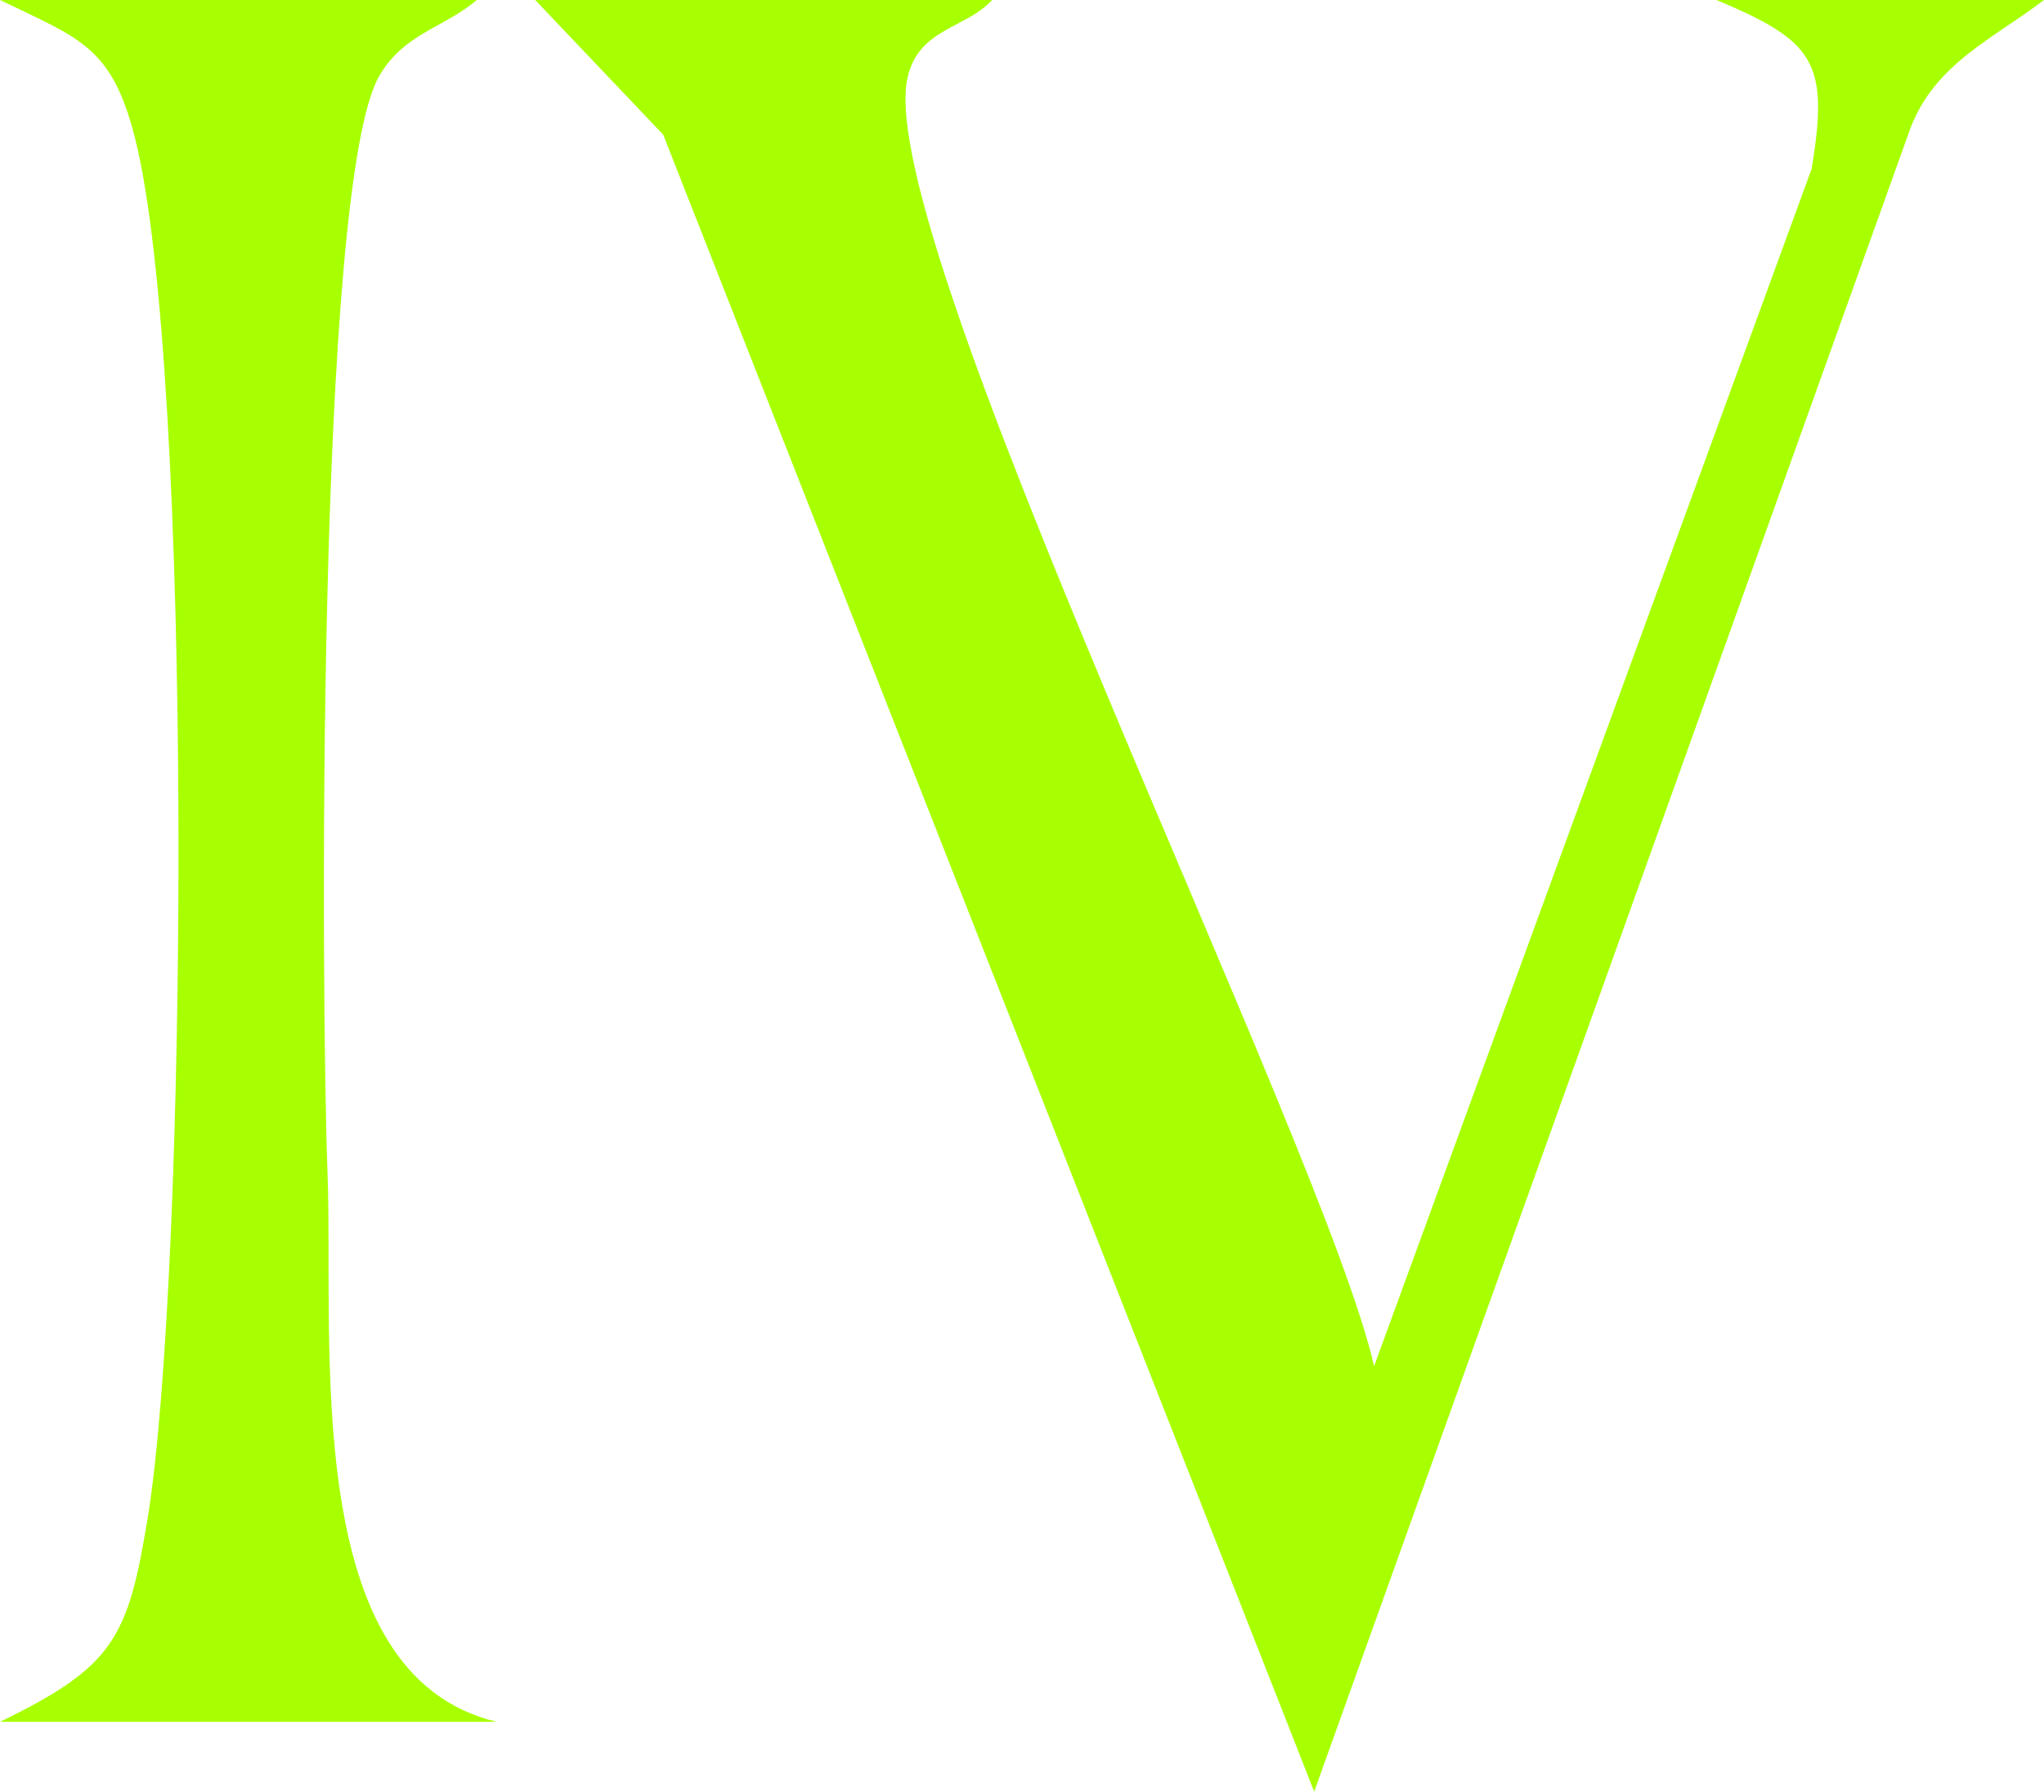
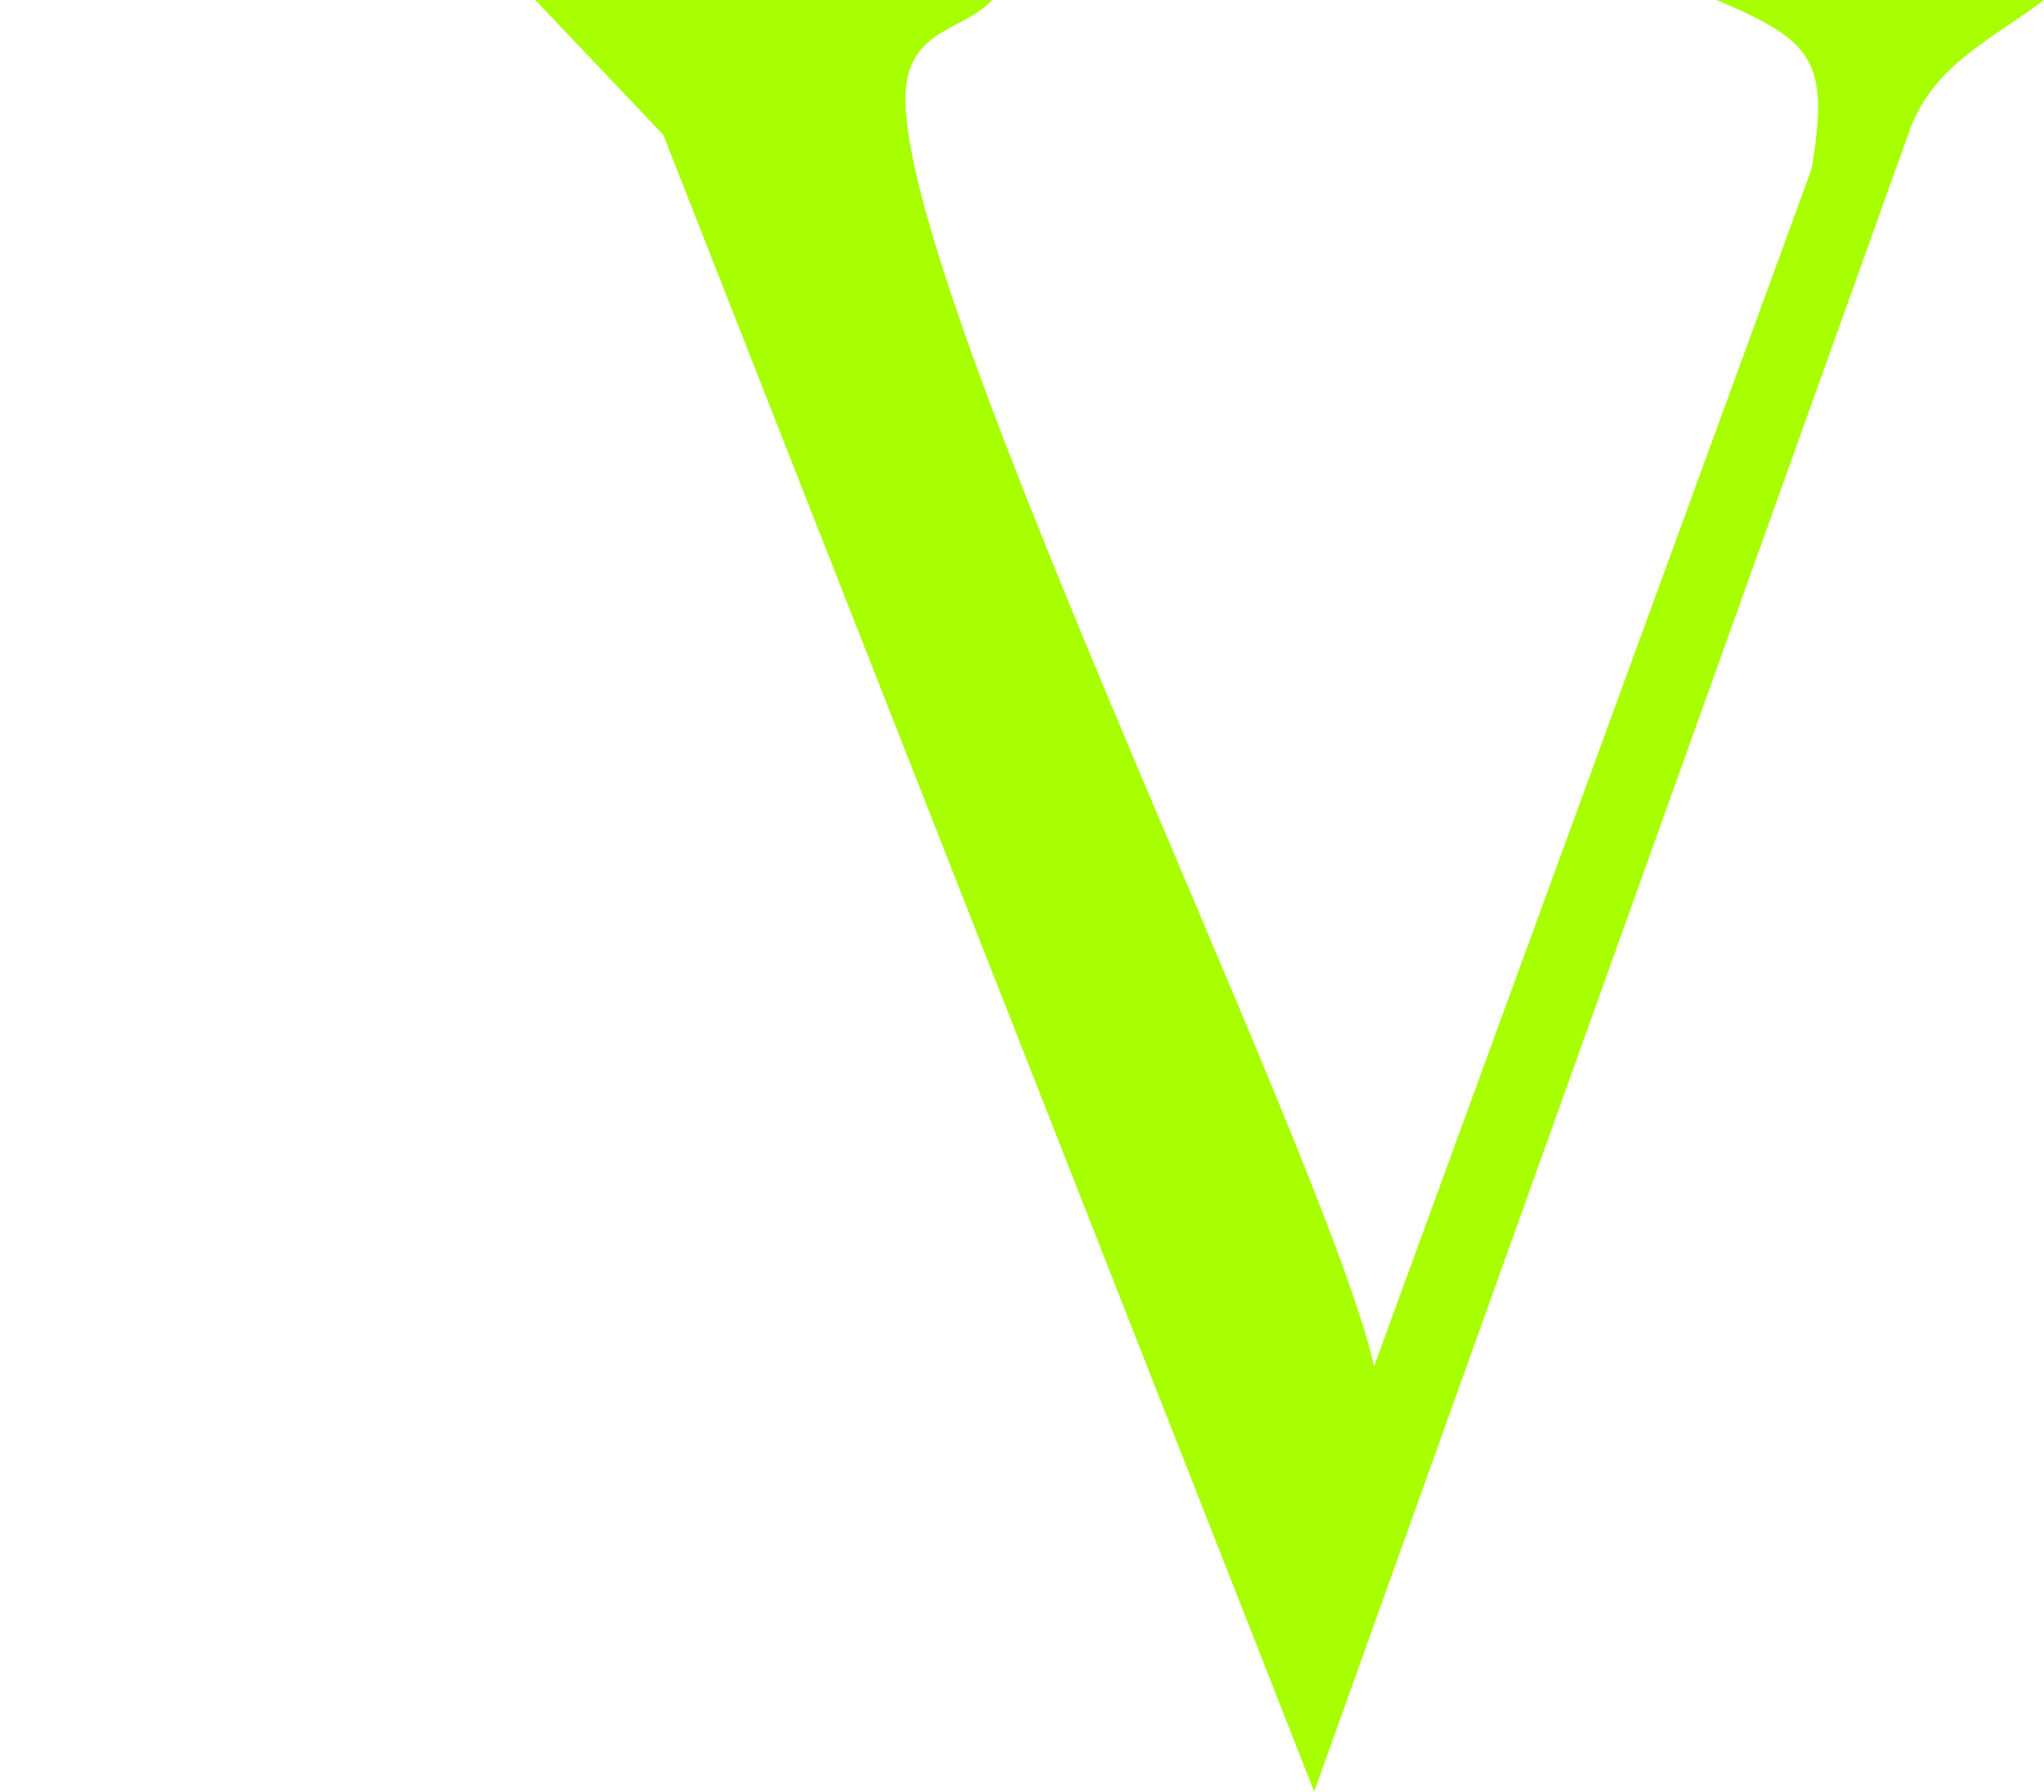
<svg xmlns="http://www.w3.org/2000/svg" id="_Слой_2" data-name="Слой 2" viewBox="0 0 70.27 61.6">
  <defs>
    <style> .cls-1 { fill: #a8ff00; } </style>
  </defs>
  <g id="_Слой_1-2" data-name="Слой 1">
-     <path class="cls-1" d="M16.39,0c-1.14.97-2.5,1.14-3.35,2.61-2.18,3.75-2,31.83-1.78,37.73.22,5.89-.98,17.25,5.82,18.86H0c3.91-1.9,4.4-2.87,5.08-7.02,1.38-8.55,1.58-39.45-.44-47.44C3.84,1.6,2.77,1.34,0,0h16.39Z" />
    <path class="cls-1" d="M34.11,0c-.94,1.01-2.56.97-2.92,2.72-1.14,5.58,14.31,36.61,16.05,44.25L62.28,5.81C62.9,2.11,62.36,1.41,59.01,0h11.26c-1.74,1.33-3.76,2.19-4.6,4.43l-20.49,57.17L22.8,4.63,18.4,0s15.7,0,15.7,0Z" />
  </g>
</svg>